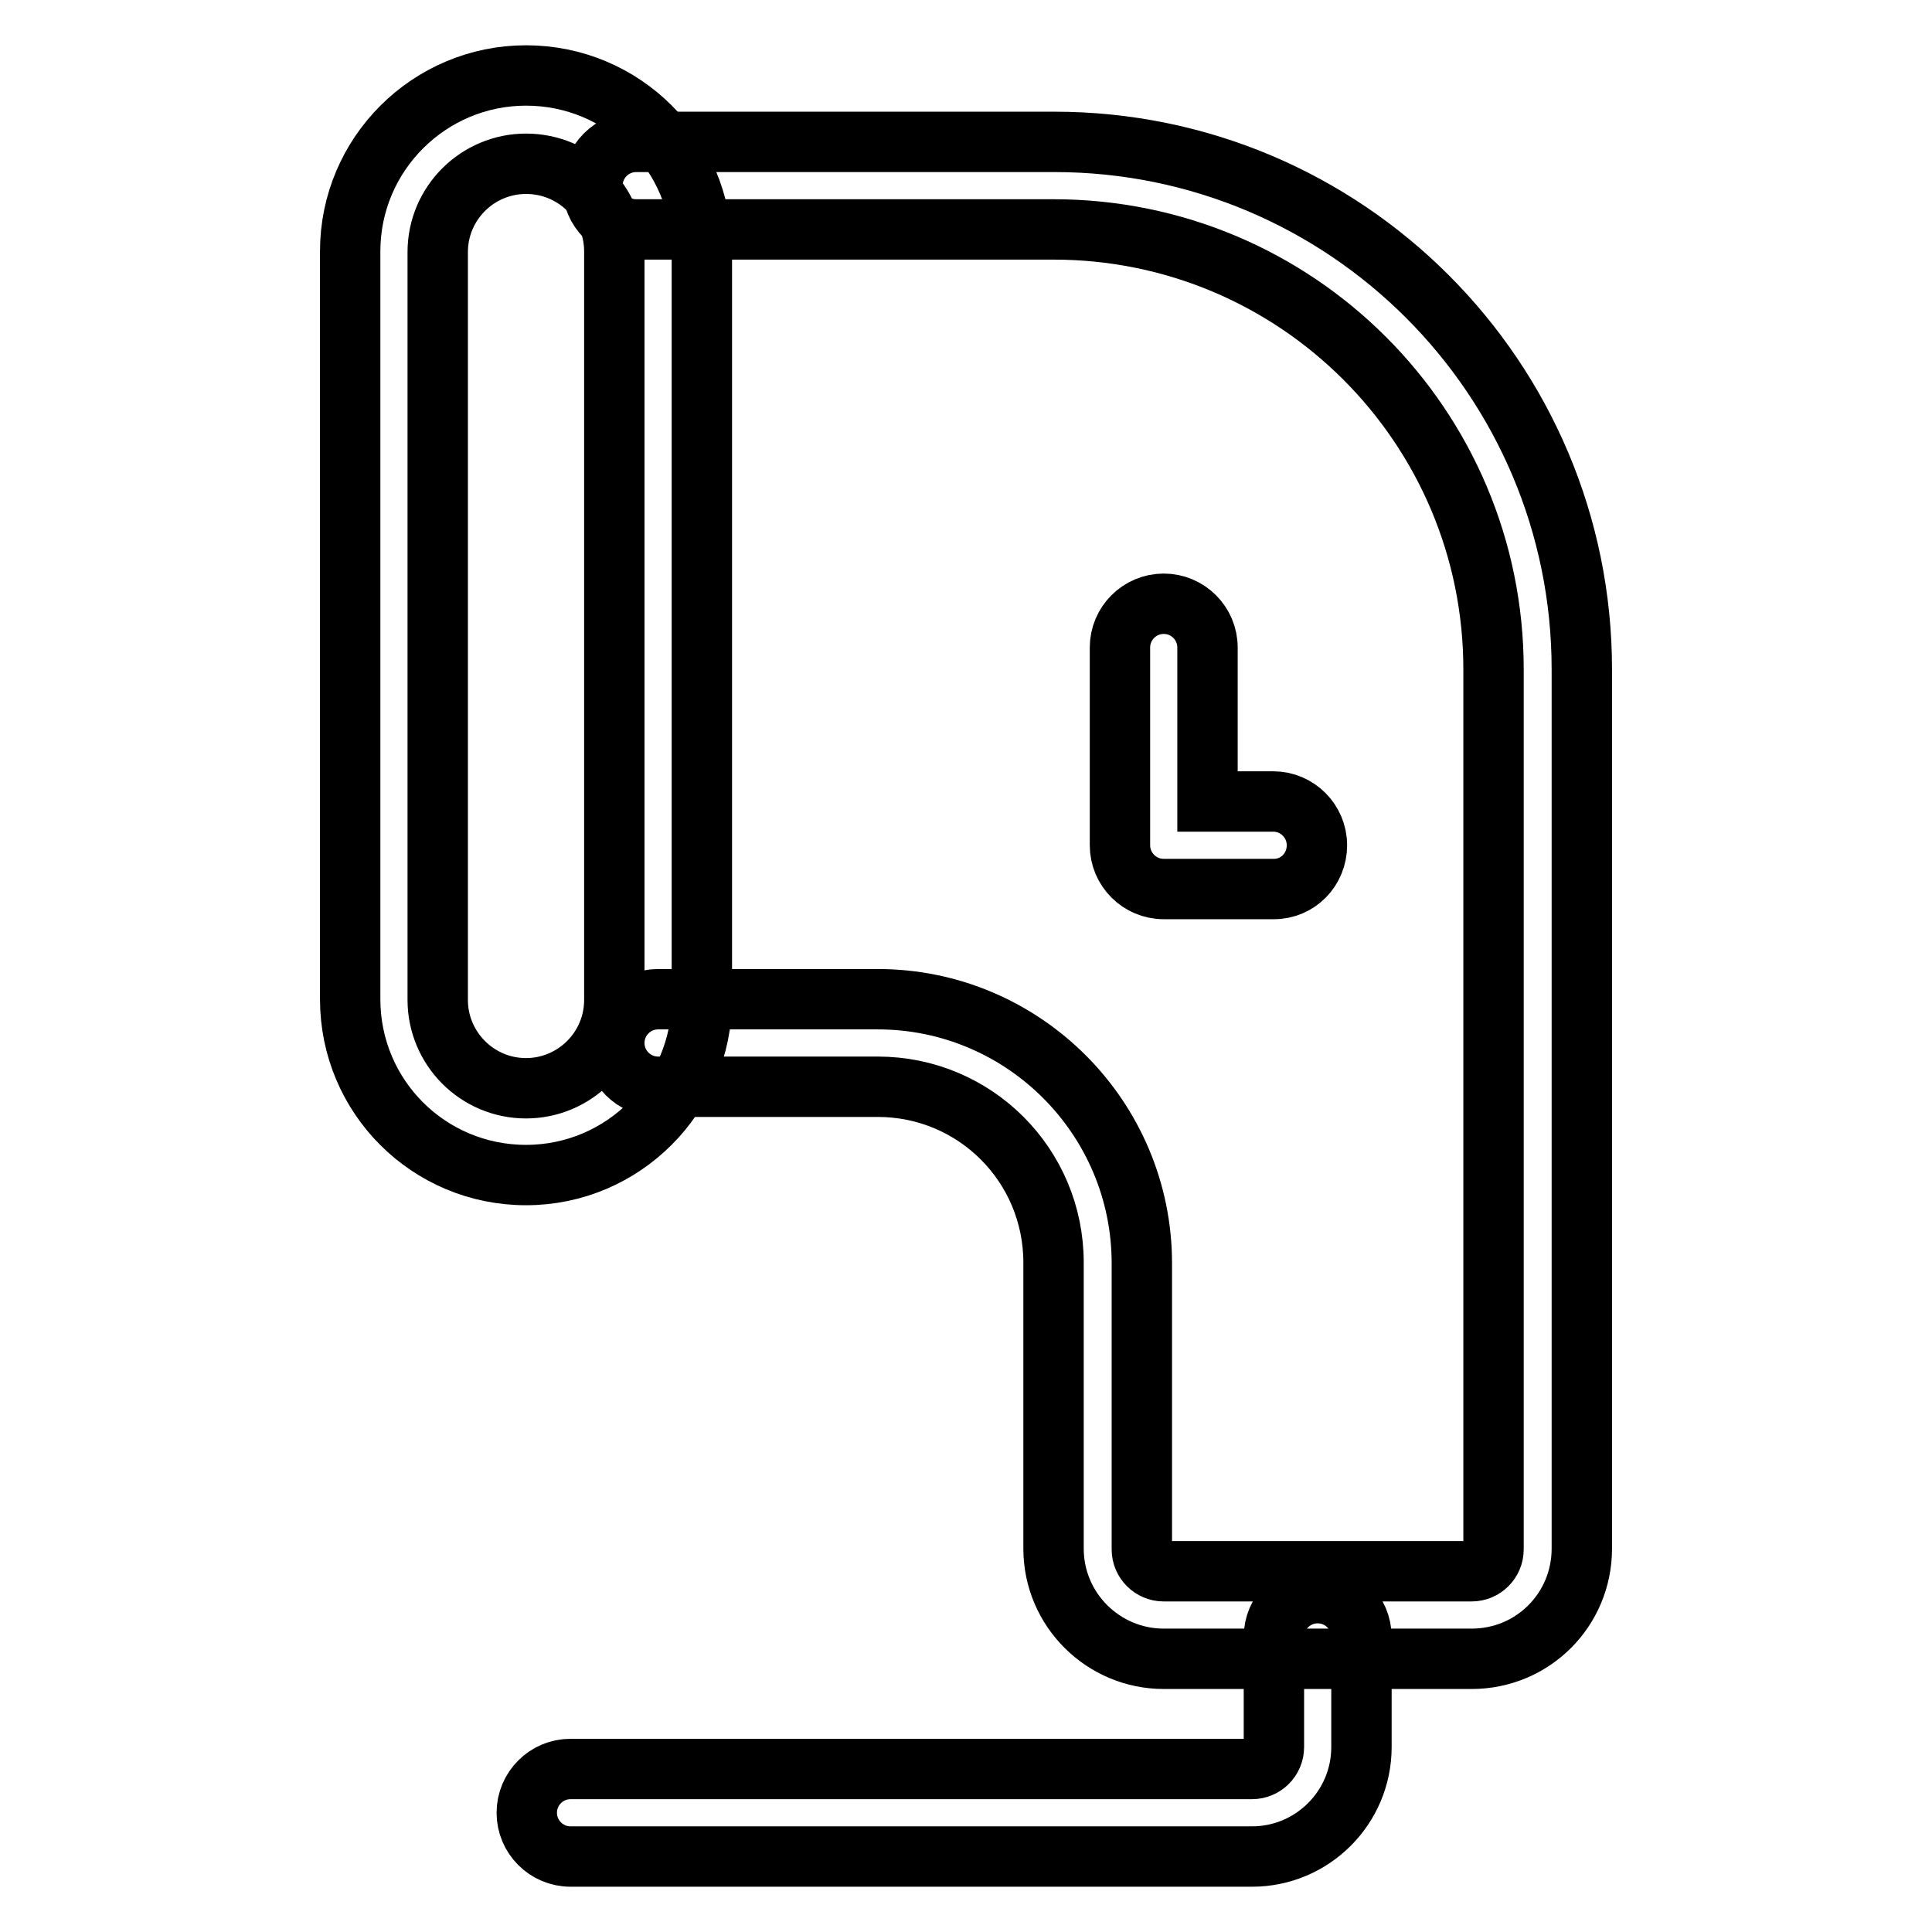
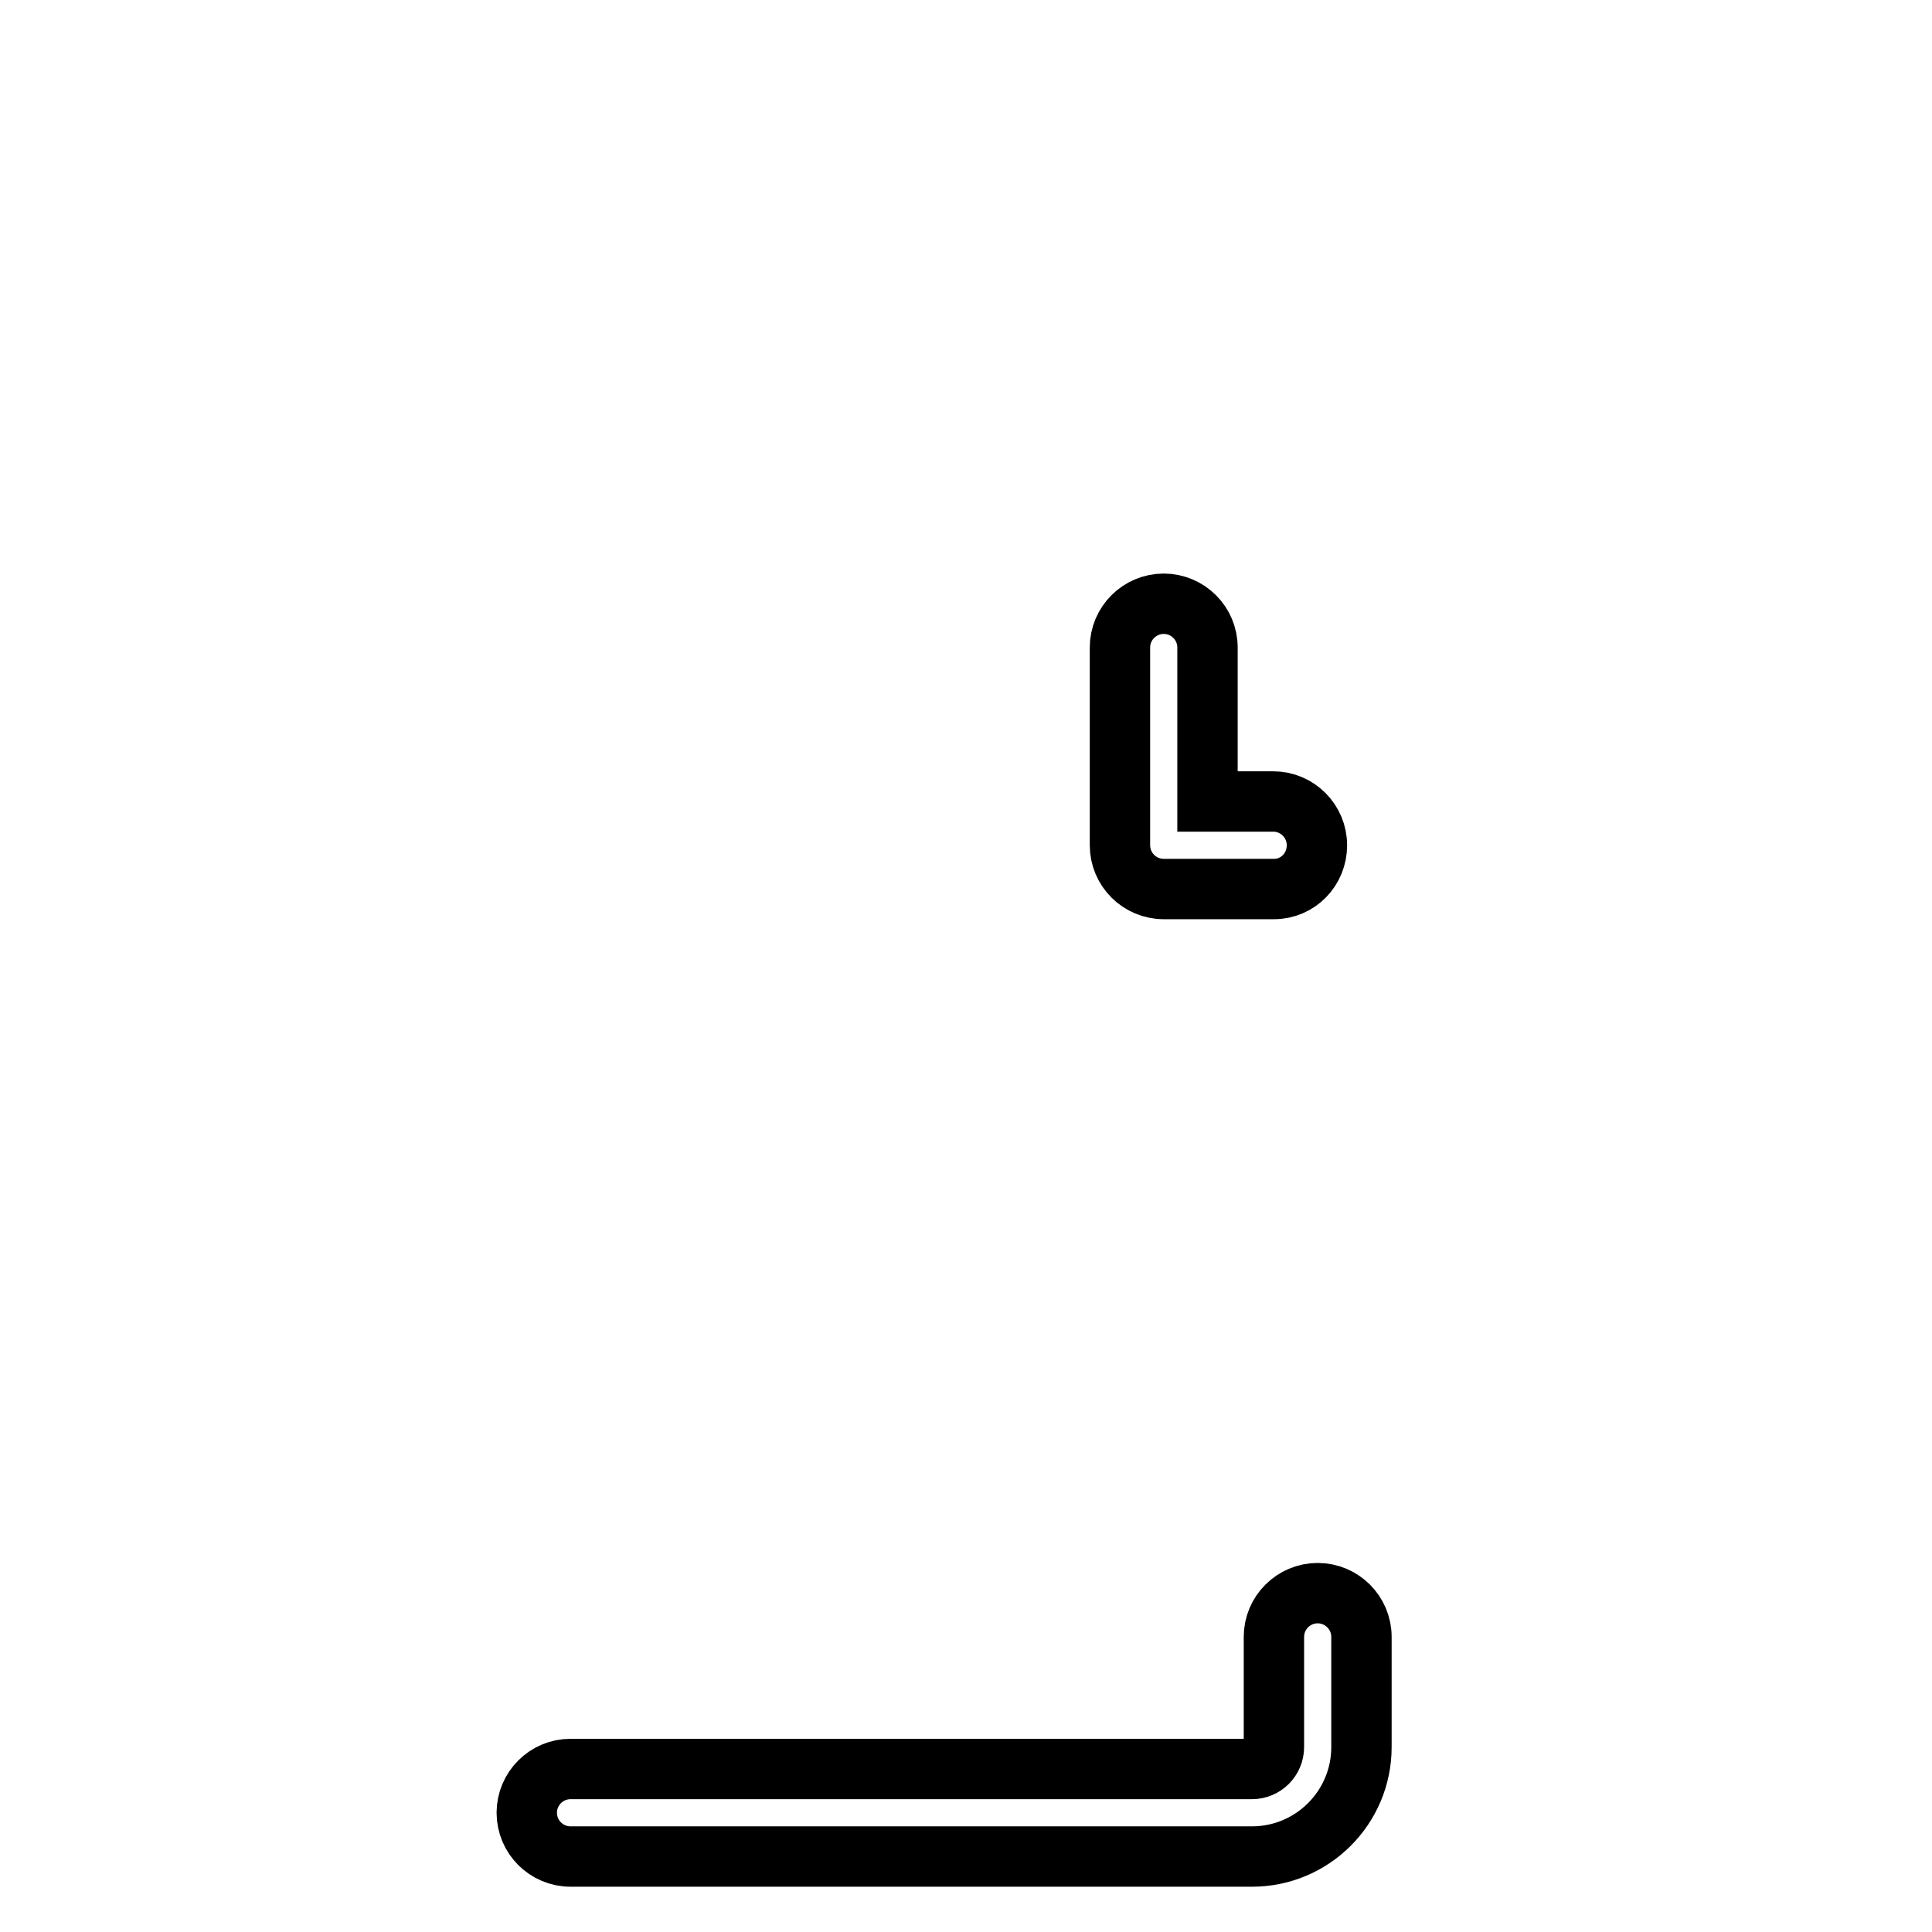
<svg xmlns="http://www.w3.org/2000/svg" version="1.1" x="0px" y="0px" viewBox="0 0 256 256" enable-background="new 0 0 256 256" xml:space="preserve">
  <g>
-     <path stroke-width="8" fill-opacity="0" stroke="#000000" d="M69.7,155.7c-12.9,0-23.3-10.4-23.3-23.3V33.3C46.4,20.4,56.9,10,69.7,10C82.6,10,93,20.4,93,33.3v99.1 C93,145.2,82.6,155.7,69.7,155.7z M69.7,21.7c-6.4,0-11.7,5.2-11.7,11.7v99.1c0,6.4,5.2,11.7,11.7,11.7c6.4,0,11.7-5.2,11.7-11.7 V33.3C81.4,26.9,76.2,21.7,69.7,21.7L69.7,21.7z" />
-     <path stroke-width="8" fill-opacity="0" stroke="#000000" d="M195,219.8h-40.8c-8,0-14.6-6.5-14.6-14.6l0,0v-37.9c0-12.9-10.4-23.3-23.3-23.3H87.2 c-3.2,0-5.8-2.6-5.8-5.8c0-3.2,2.6-5.8,5.8-5.8h29.1c19.3,0,35,15.7,35,35l0,0v37.9c0,1.6,1.3,2.9,2.9,2.9H195 c1.6,0,2.9-1.3,2.9-2.9V88.7c0-32.2-26.1-58.3-58.3-58.3l0,0H84.3c-3.2,0-5.8-2.6-5.8-5.8c0-3.2,2.6-5.8,5.8-5.8h55.4 c38.6,0,69.9,31.3,69.9,69.9l0,0v116.5C209.6,213.3,203.1,219.8,195,219.8L195,219.8L195,219.8z" />
    <path stroke-width="8" fill-opacity="0" stroke="#000000" d="M165.9,246H75.6c-3.2,0-5.8-2.6-5.8-5.8c0-3.2,2.6-5.8,5.8-5.8h90.3c1.6,0,2.9-1.3,2.9-2.9v-14.6 c0-3.2,2.6-5.8,5.8-5.8c3.2,0,5.8,2.6,5.8,5.8v14.6C180.4,239.5,173.9,246,165.9,246L165.9,246z M168.8,117.8h-14.6 c-3.2,0-5.8-2.6-5.8-5.8l0,0V85.8c0-3.2,2.6-5.8,5.8-5.8c3.2,0,5.8,2.6,5.8,5.8v20.4h8.7c3.2,0,5.8,2.6,5.8,5.8 S172,117.8,168.8,117.8z" />
  </g>
</svg>